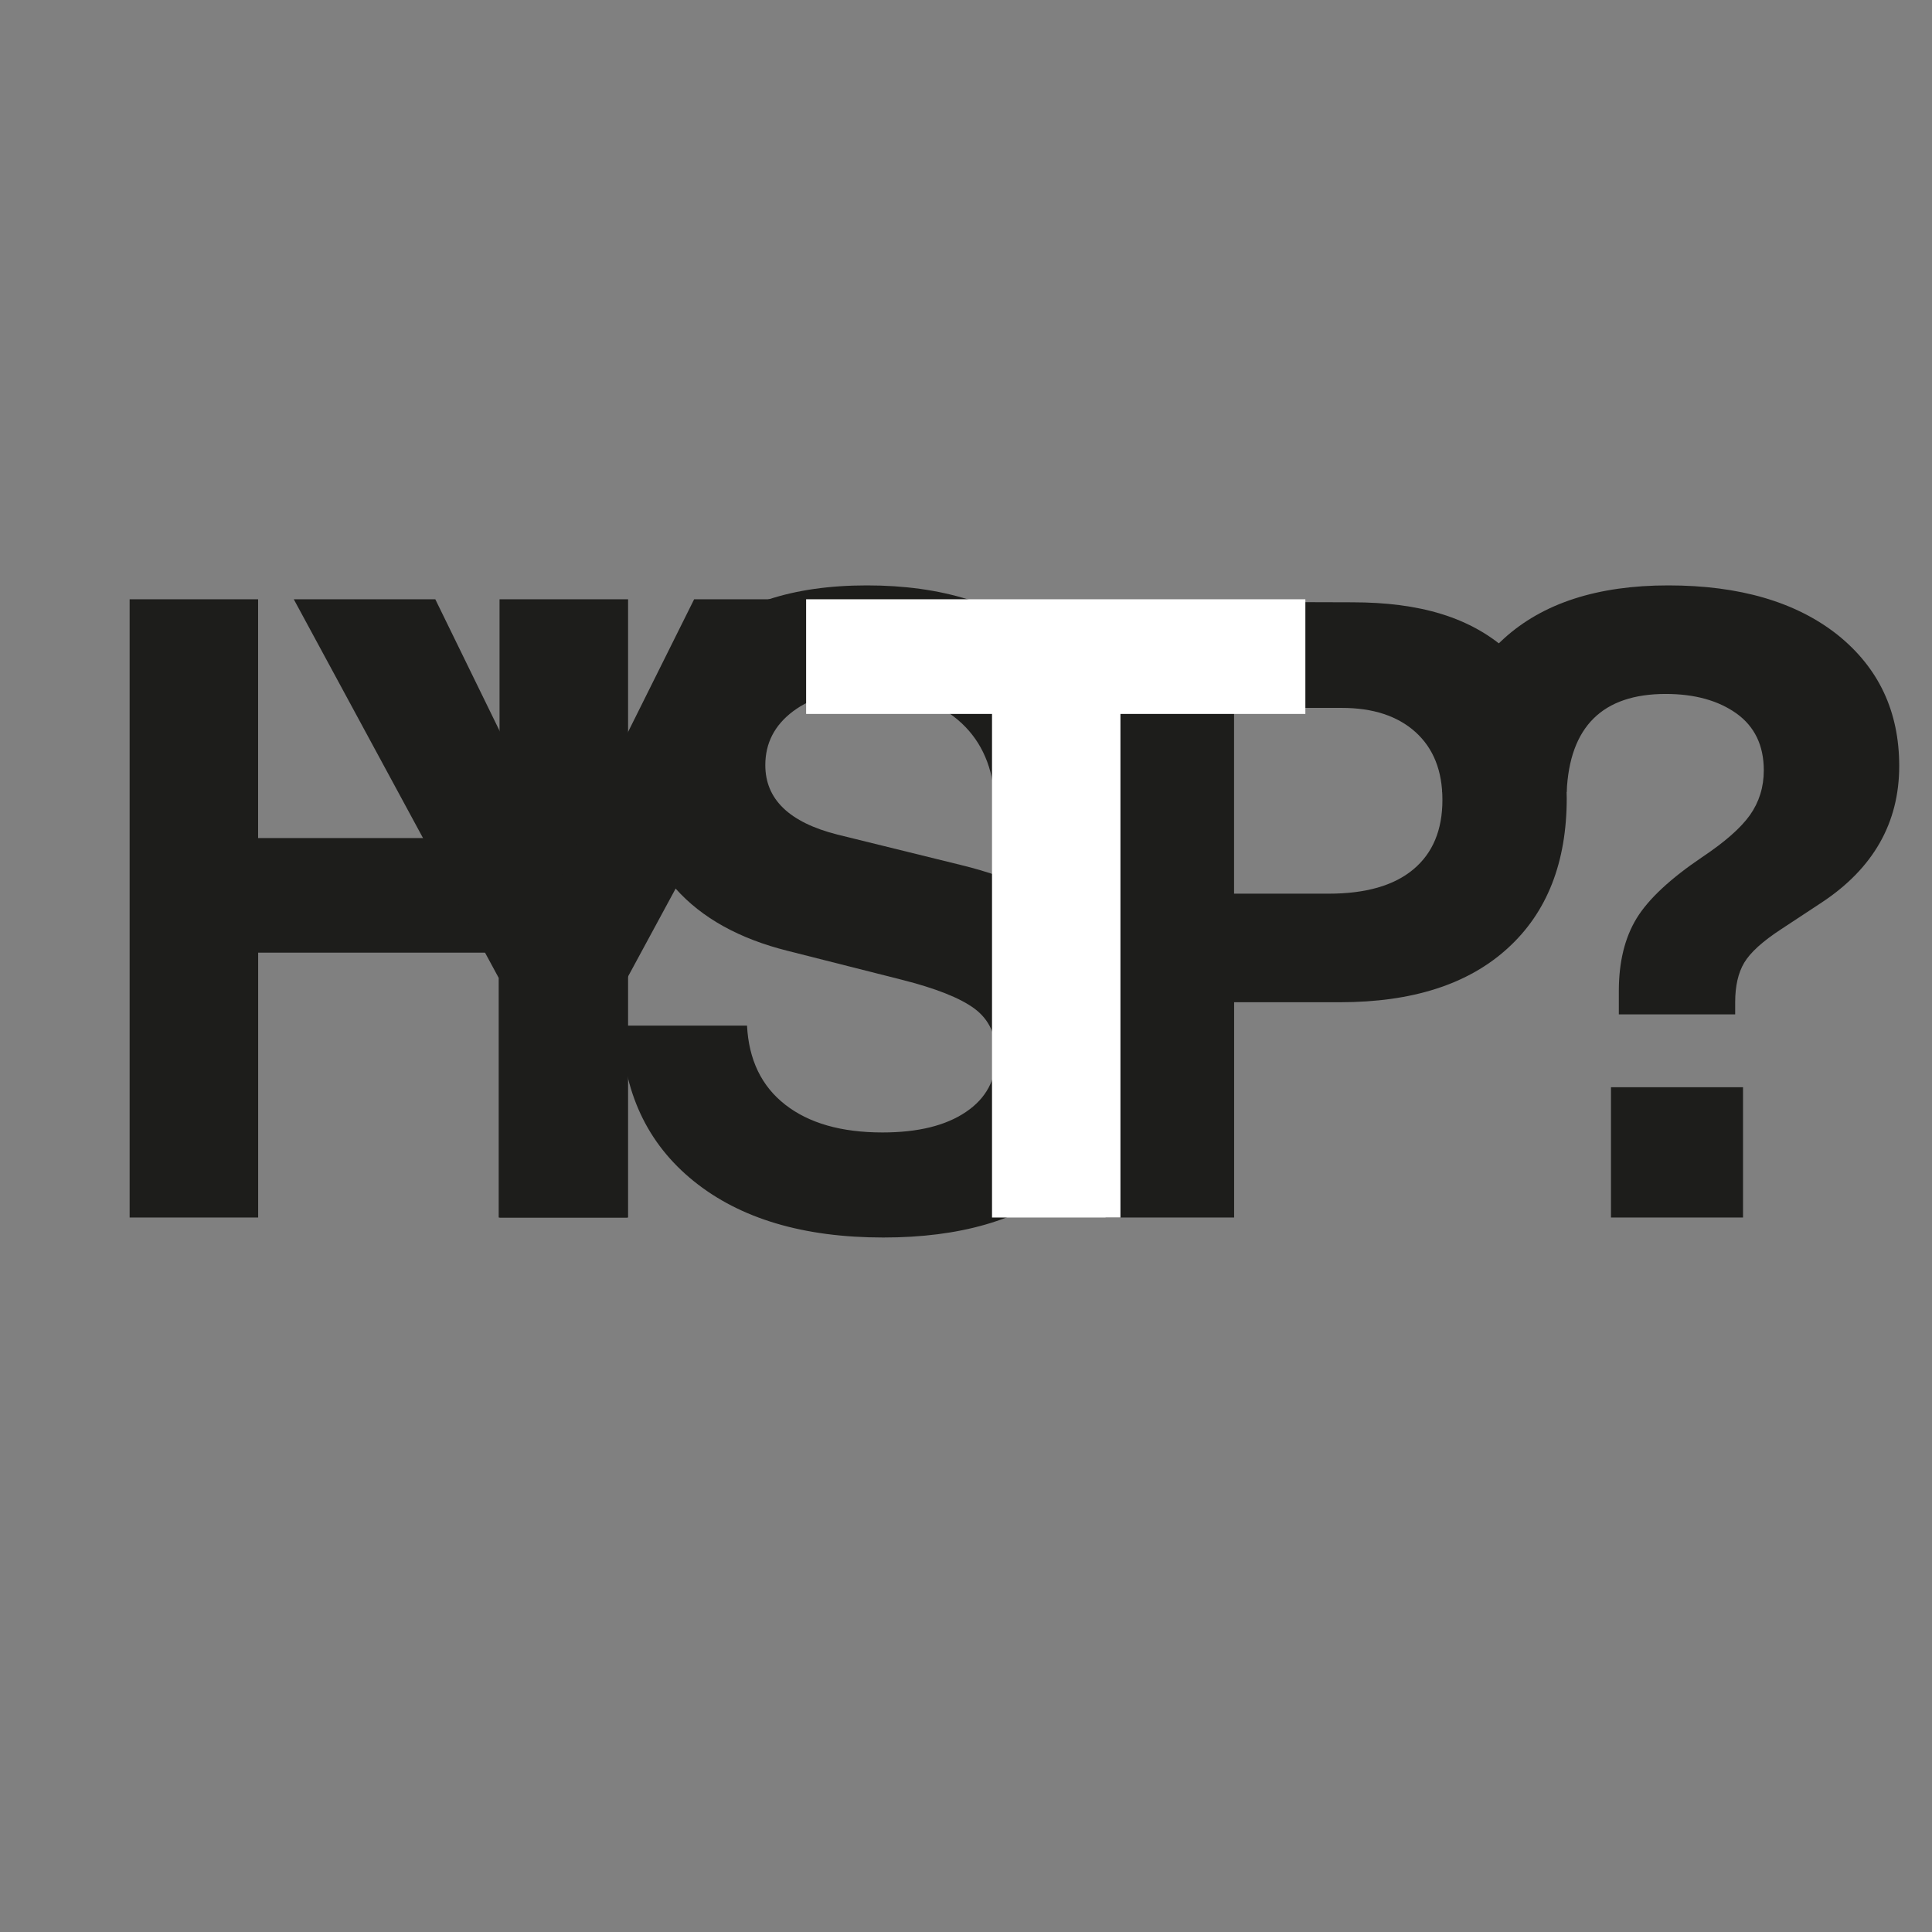
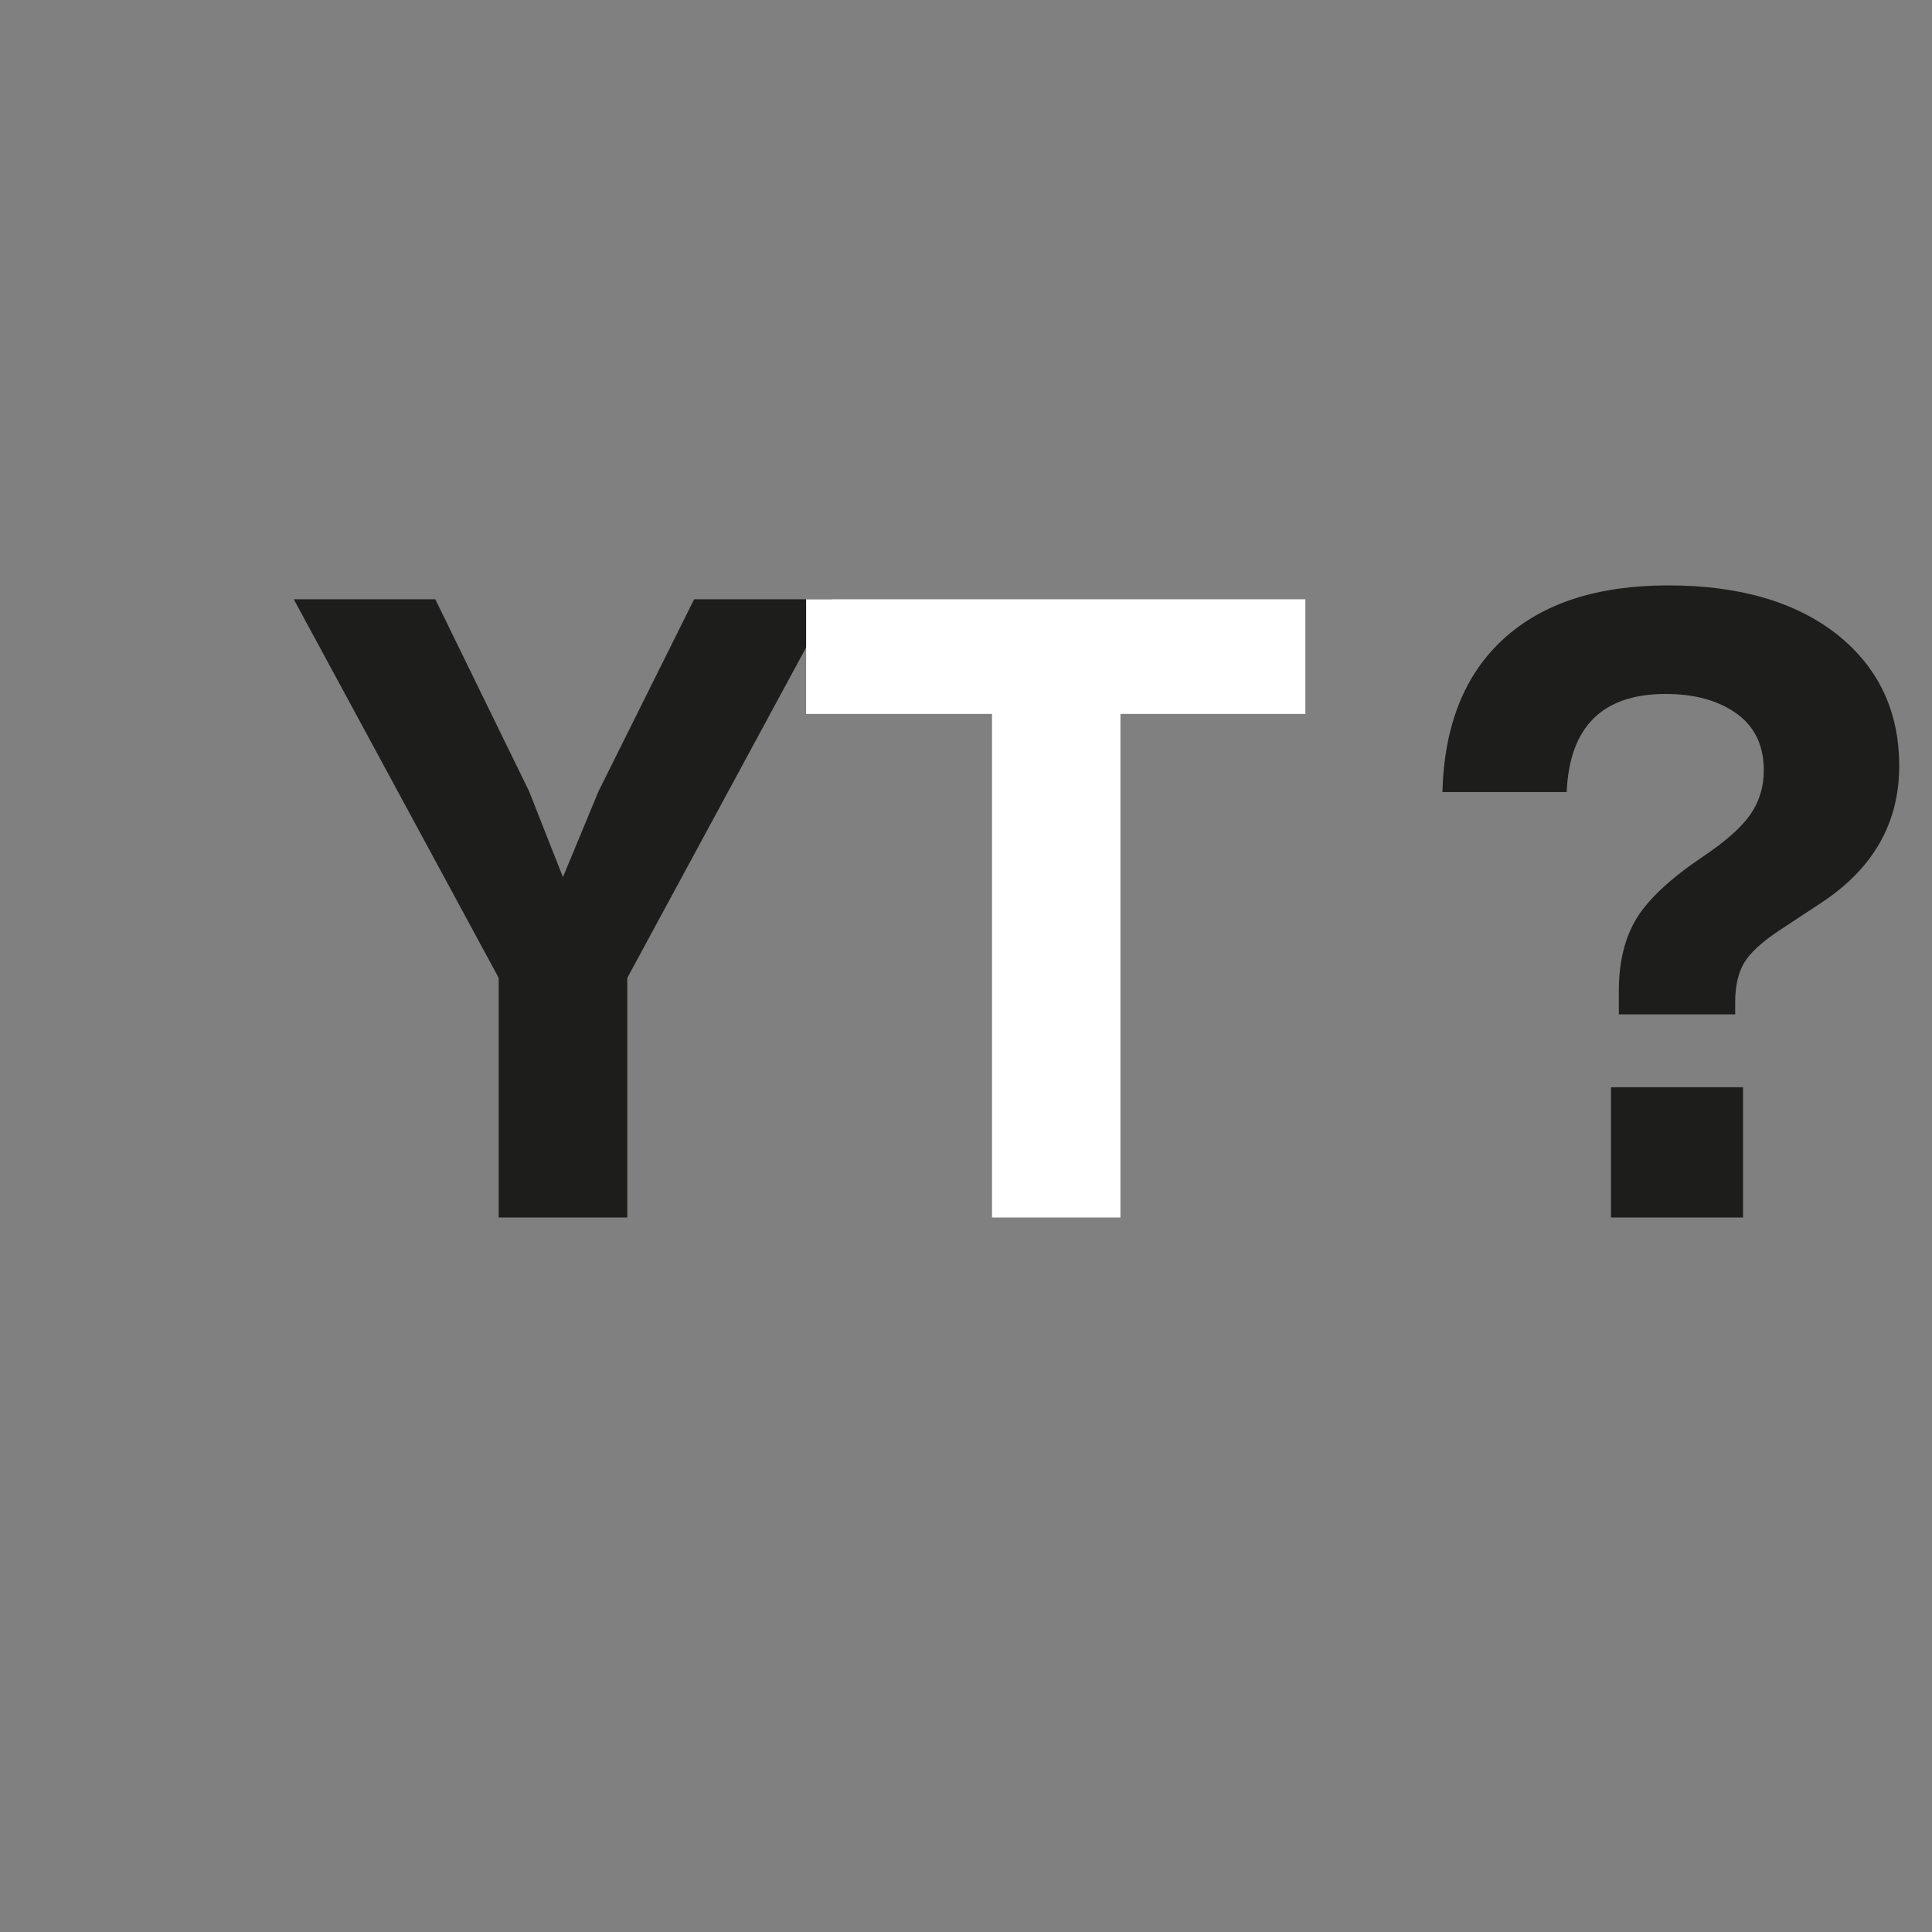
<svg xmlns="http://www.w3.org/2000/svg" version="1.1" x="0px" y="0px" width="32px" height="32px" viewBox="0 0 32 32" enable-background="new 0 0 32 32" xml:space="preserve">
  <rect x="0" y="0" width="32" height="32" fill="#808080" stroke="none" />
  <g id="Livello_7">
    <rect fill="none" width="32" height="32" />
  </g>
  <g id="Livello_1">
    <g>
-       <path fill="#1D1D1B" d="M8.274,13.881V9.926h2.129v10.24H8.274v-4.387H4.276v4.387H2.147V9.926h2.128v3.955H8.274z" />
-     </g>
+       </g>
  </g>
  <g id="Livello_2">
    <g>
      <path fill="#1D1D1B" d="M9.914,13.105l1.583-3.179h2.287l-3.394,6.271v3.969H8.26v-3.969L4.866,9.926H7.21l1.553,3.179    l0.561,1.423L9.914,13.105z" />
    </g>
  </g>
  <g id="Livello_3">
    <g>
-       <path fill="#1D1D1B" d="M14.631,20.497c-1.323,0-2.371-0.312-3.142-0.935c-0.772-0.623-1.172-1.482-1.201-2.575h2.085    c0.029,0.565,0.239,1.003,0.633,1.31c0.393,0.307,0.93,0.46,1.611,0.46c0.585,0,1.045-0.112,1.381-0.339    c0.335-0.225,0.503-0.539,0.503-0.94c0-0.337-0.12-0.593-0.359-0.771c-0.24-0.178-0.643-0.337-1.208-0.48l-1.884-0.477    c-0.805-0.201-1.426-0.545-1.862-1.035c-0.437-0.488-0.654-1.093-0.654-1.811c0-0.892,0.331-1.65,0.992-2.273    c0.652-0.623,1.597-0.935,2.833-0.935s2.224,0.307,2.962,0.92c0.738,0.624,1.141,1.438,1.208,2.446h-2.07    c-0.067-0.509-0.288-0.907-0.662-1.194c-0.374-0.288-0.849-0.433-1.424-0.433c-0.518,0-0.93,0.116-1.237,0.346    c-0.307,0.23-0.46,0.528-0.46,0.892c0,0.566,0.397,0.948,1.193,1.15l2.042,0.503c1.86,0.451,2.79,1.434,2.79,2.949    c0,0.996-0.361,1.782-1.086,2.358C16.892,20.209,15.897,20.497,14.631,20.497z" />
-     </g>
+       </g>
  </g>
  <g id="Livello_5">
    <g>
-       <path fill="#1D1D1B" d="M18.357,9.964l4.04,0.012c1.113,0,1.97,0.244,2.603,0.828c0.634,0.584,0.95,1.391,0.95,2.416    c0,1.064-0.326,1.894-0.979,2.487c-0.652,0.595-1.577,0.893-2.775,0.893h-1.755v3.566h-2.129L18.357,9.964z M20.441,14.802h1.567    c0.613,0,1.081-0.134,1.402-0.403c0.321-0.268,0.481-0.652,0.481-1.15c0-0.48-0.148-0.853-0.444-1.122    c-0.298-0.269-0.706-0.402-1.223-0.402h-1.784V14.802z" />
-     </g>
+       </g>
  </g>
  <g id="Livello_6">
    <g>
      <path fill="#1D1D1B" d="M28.74,16.801h-1.927v-0.388c0-0.479,0.098-0.88,0.294-1.202c0.196-0.32,0.559-0.658,1.086-1.014    c0.374-0.25,0.638-0.481,0.792-0.697c0.152-0.216,0.229-0.463,0.229-0.741c0-0.412-0.152-0.726-0.453-0.942    c-0.302-0.215-0.693-0.323-1.172-0.323c-1.045,0-1.593,0.541-1.64,1.625h-2.058c0.029-1.103,0.367-1.949,1.015-2.539    c0.646-0.59,1.556-0.884,2.726-0.884c1.179,0,2.114,0.273,2.804,0.819c0.682,0.547,1.021,1.271,1.021,2.172    c0,0.94-0.427,1.693-1.279,2.258l-0.677,0.446c-0.307,0.2-0.511,0.386-0.611,0.554s-0.15,0.386-0.15,0.654V16.801z M28.87,20.166    h-2.187v-2.158h2.187V20.166z" />
    </g>
  </g>
  <g id="Livello_4">
    <g>
      <path fill="#FFFFFF" d="M13.351,9.926h8.27v1.899h-3.063v8.341h-2.127v-8.341h-3.079V9.926z" />
    </g>
  </g>
</svg>